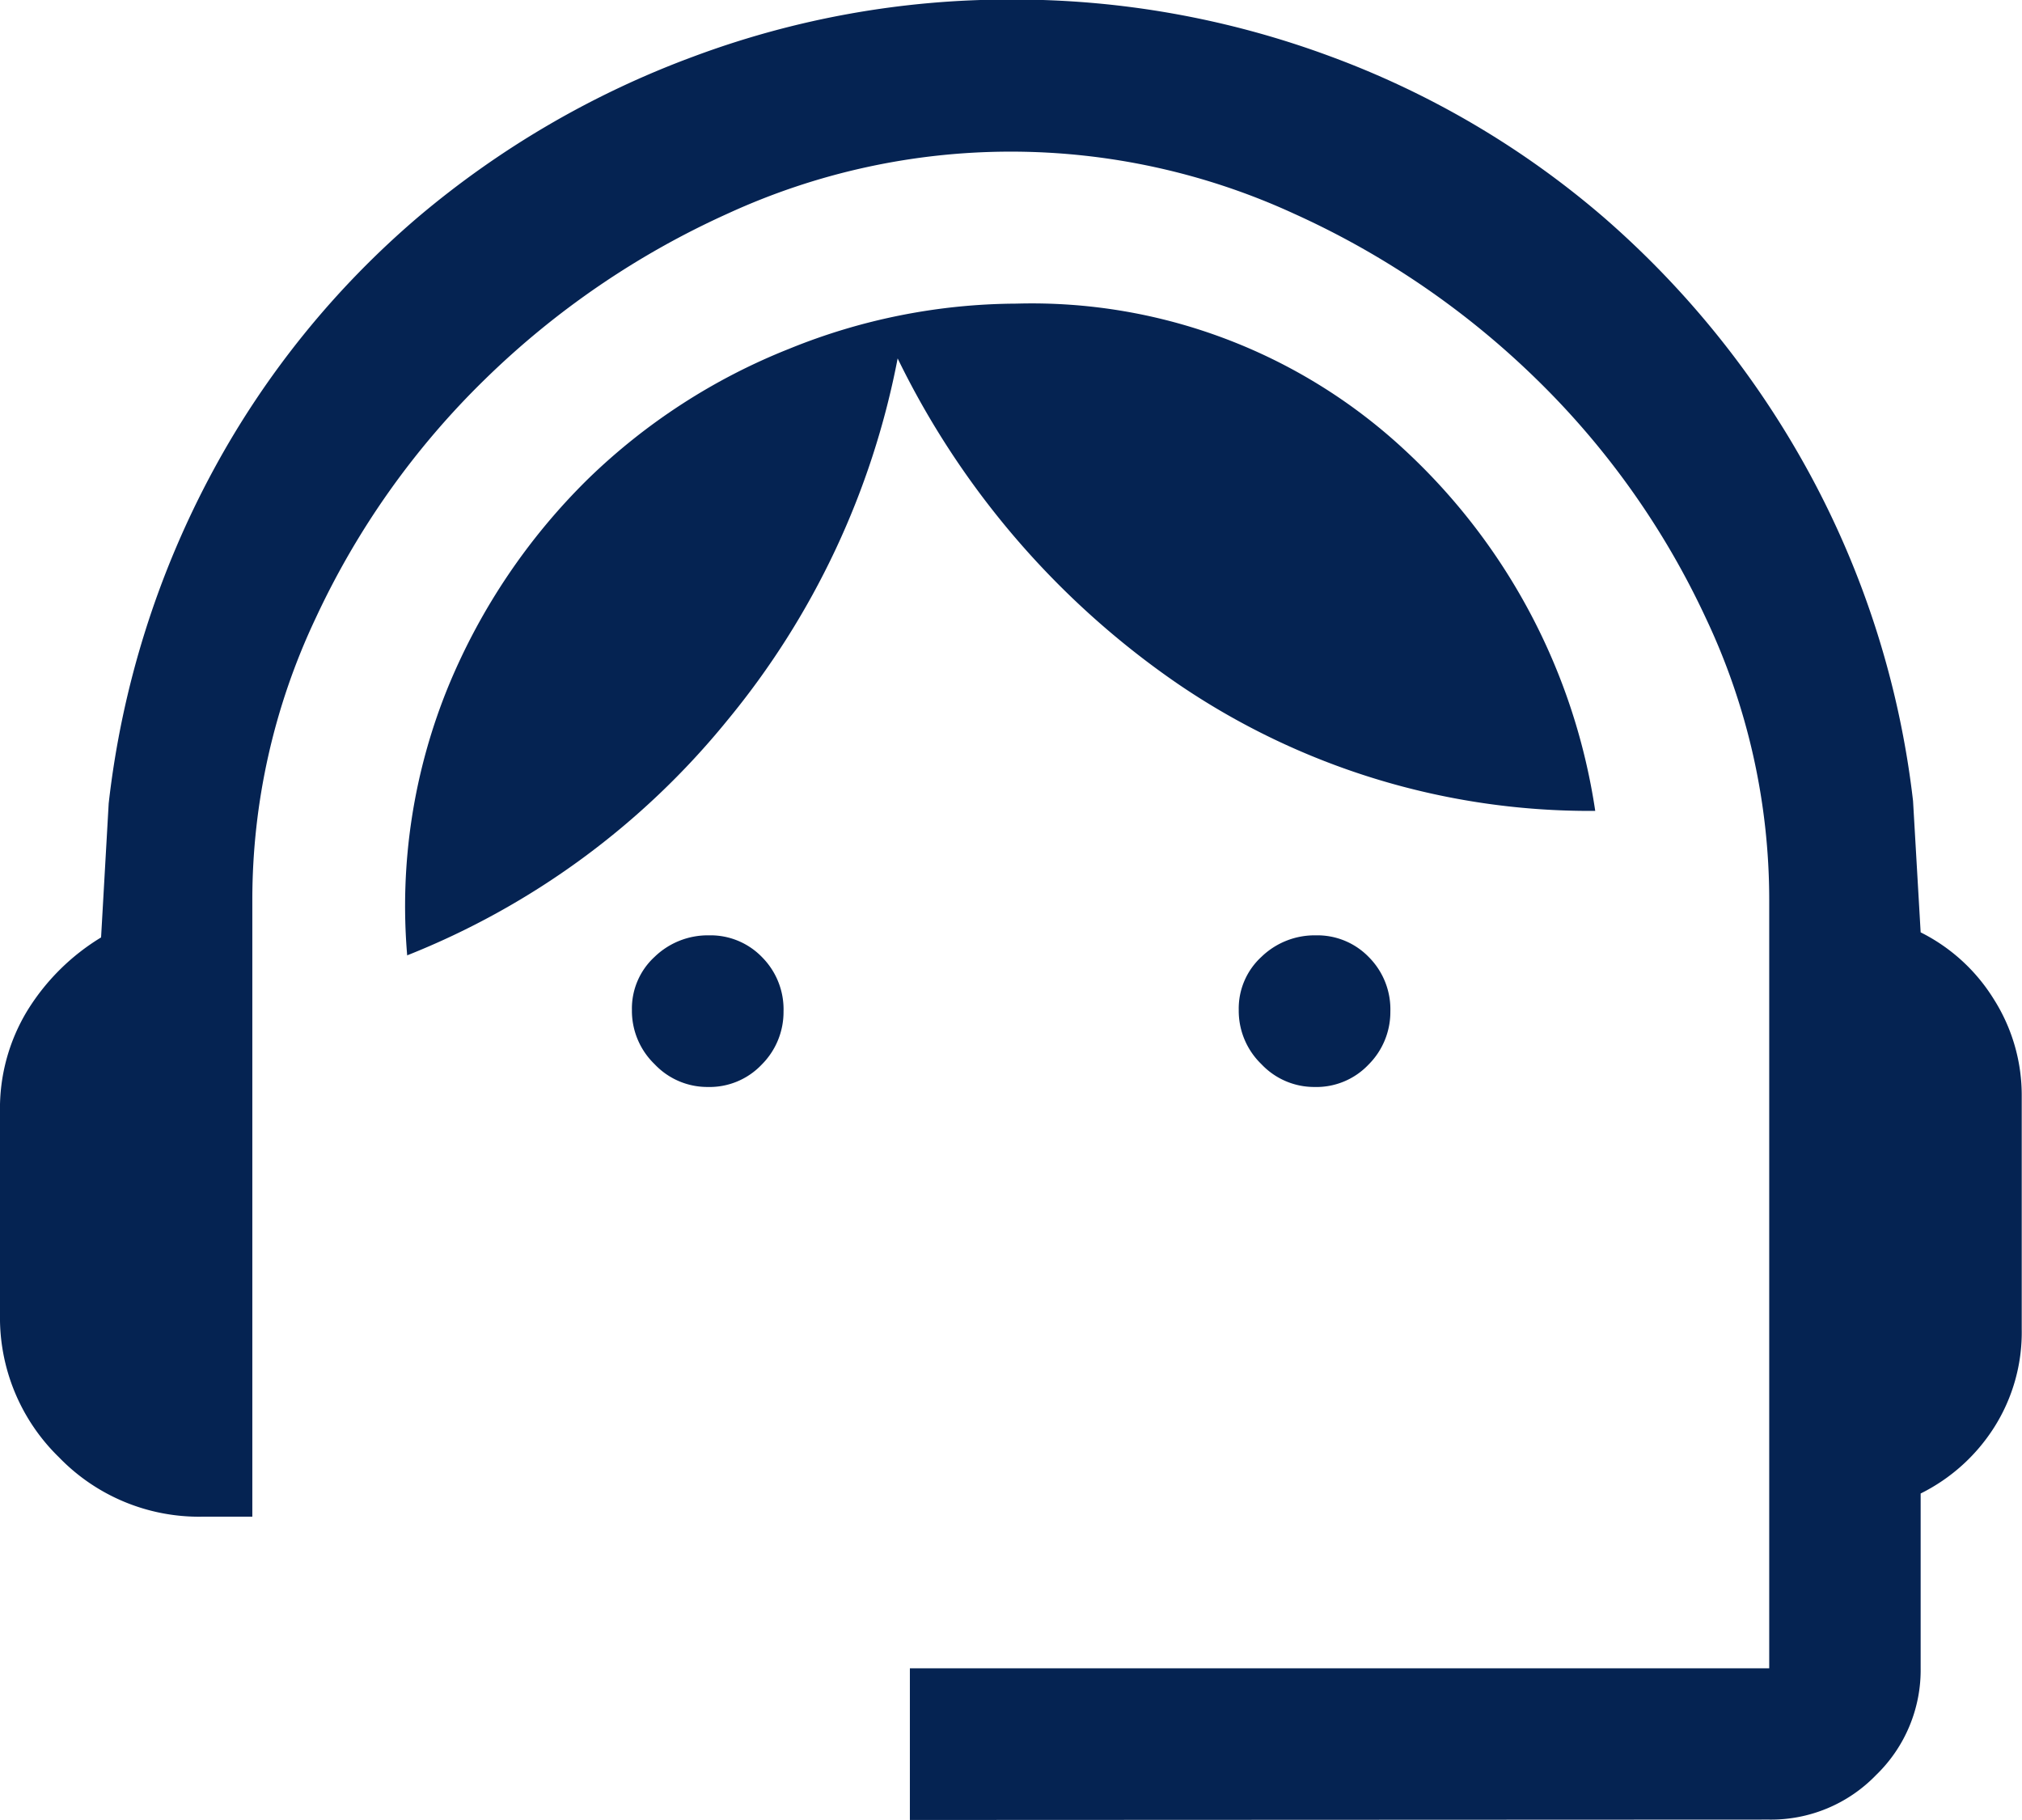
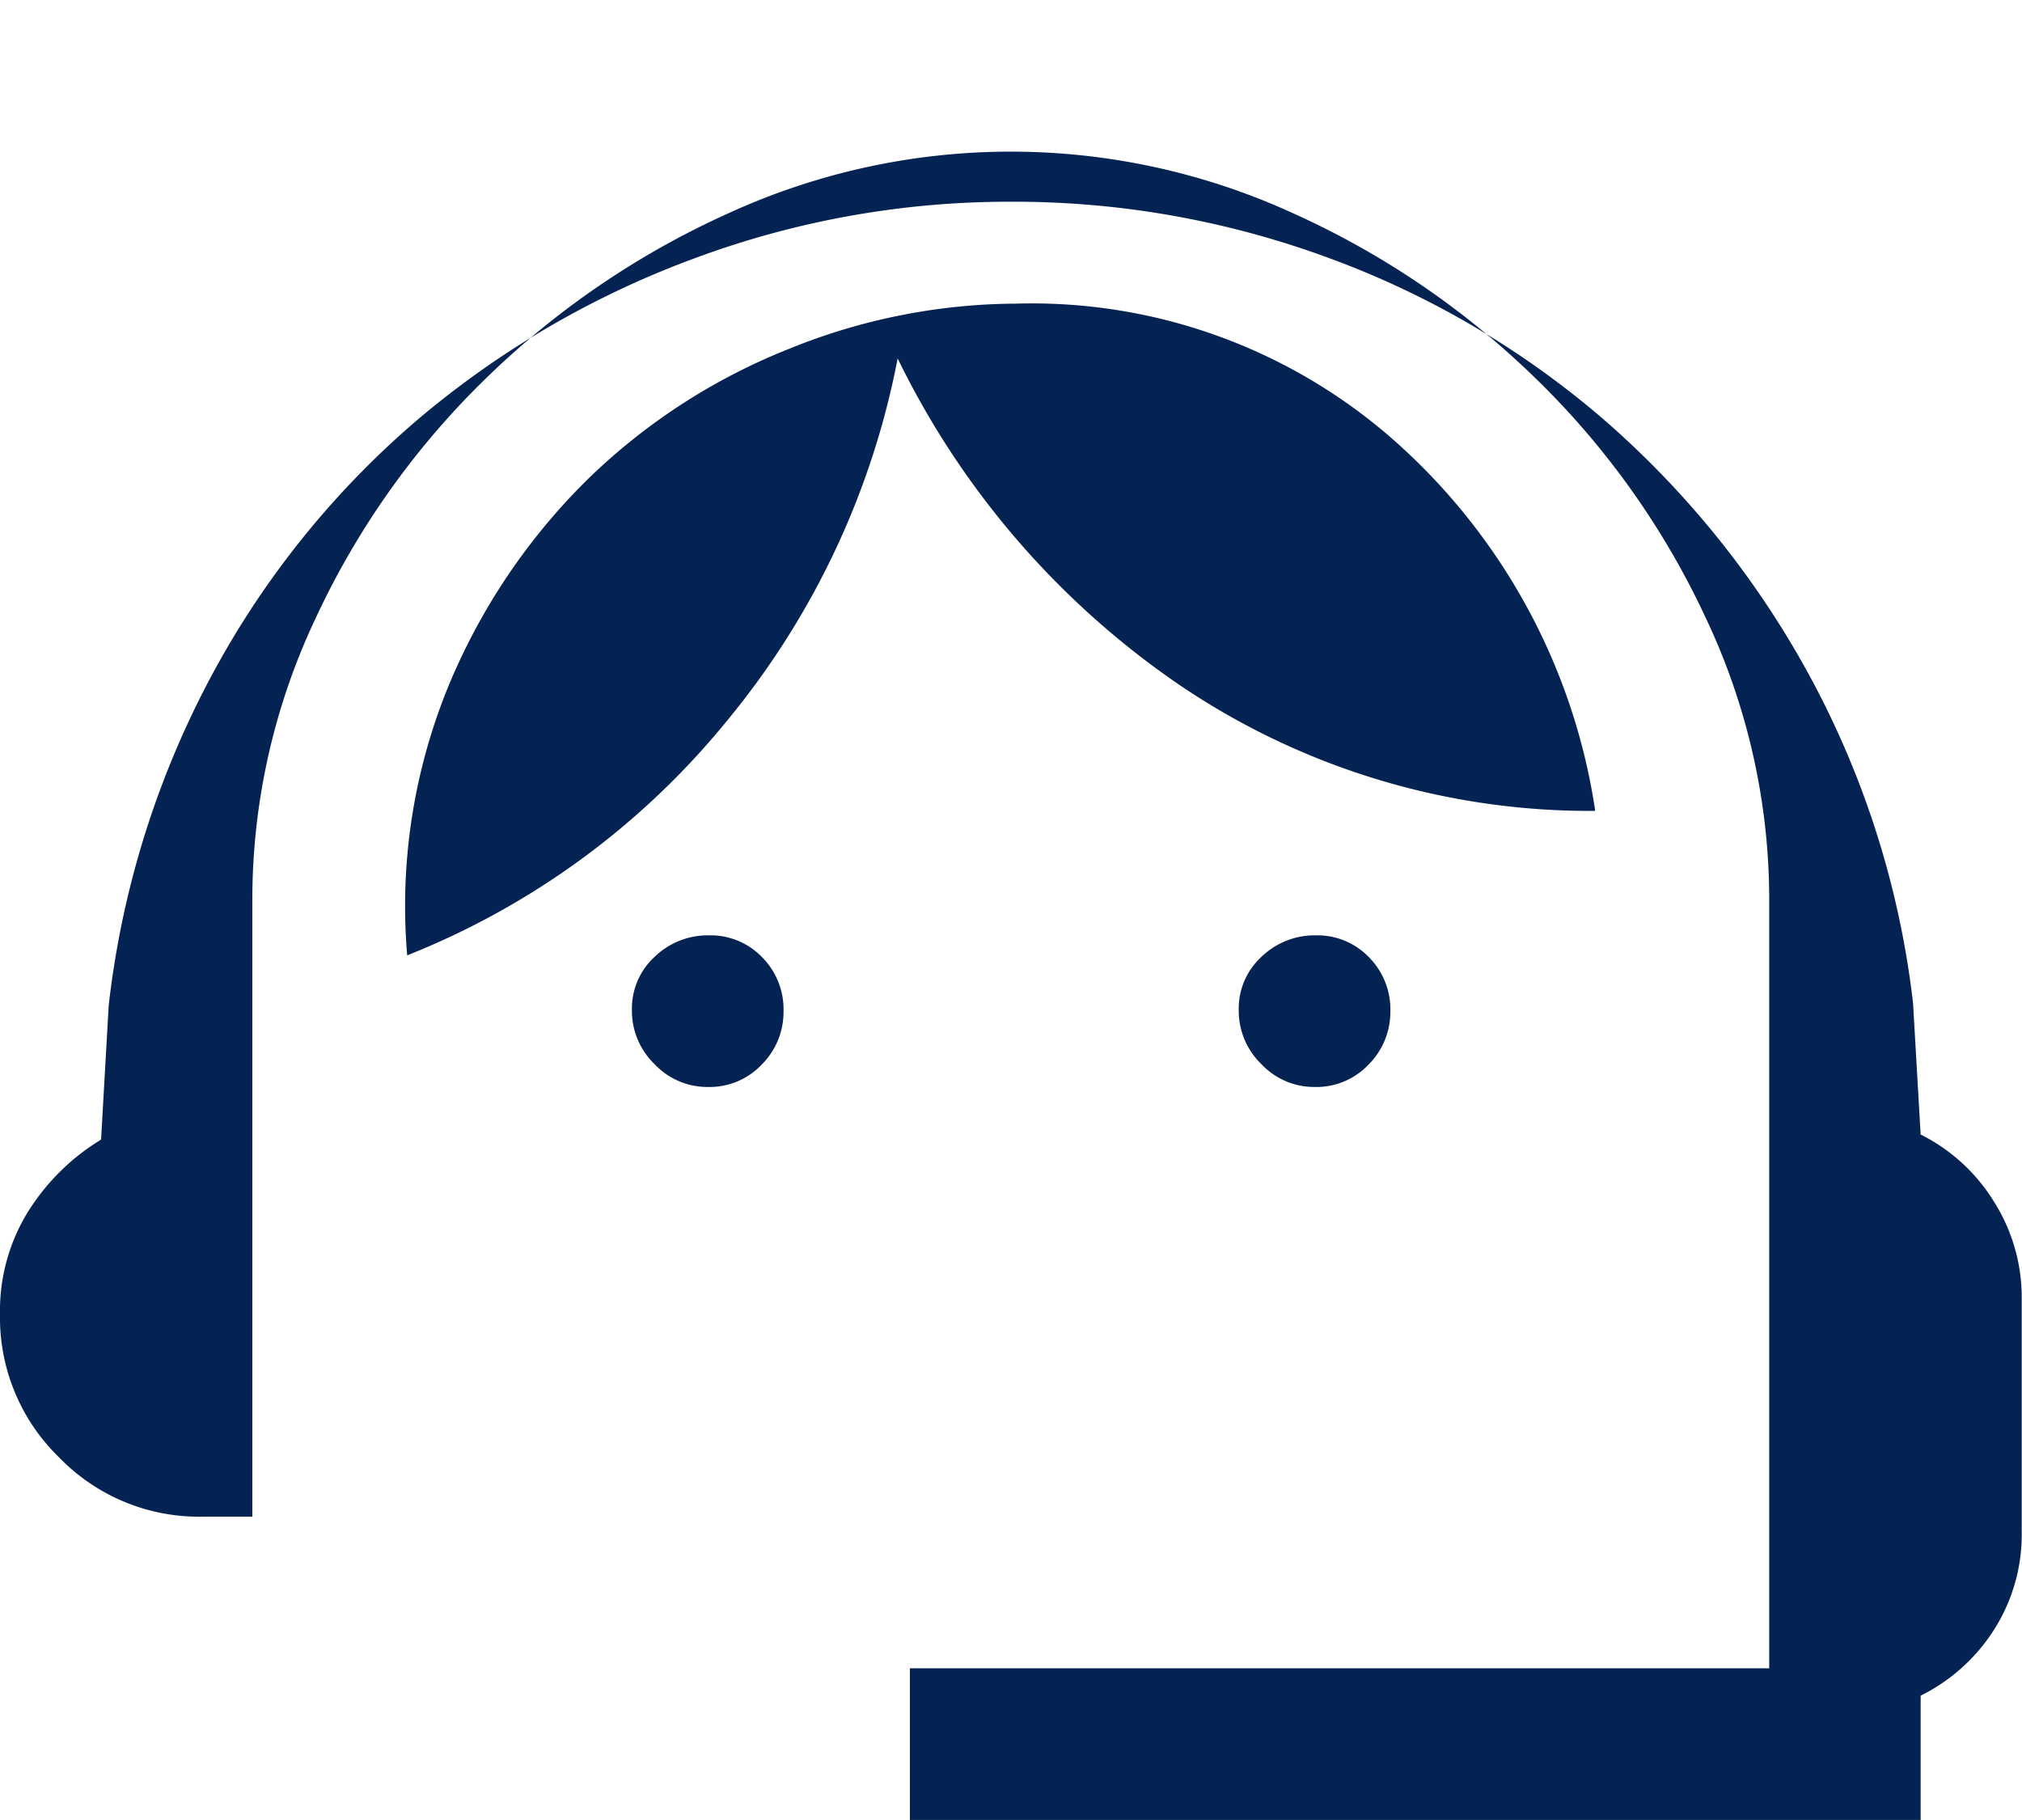
<svg xmlns="http://www.w3.org/2000/svg" width="22.325" height="20.092" viewBox="0 0 22.325 20.092">
-   <path id="support_agent_FILL0_wght400_GRAD0_opsz48" d="M90.046-819.908v-1.674h9.488v-8.483a7.267,7.267,0,0,0-.7-3.112,8.949,8.949,0,0,0-1.87-2.637,9.312,9.312,0,0,0-2.679-1.828,7.484,7.484,0,0,0-3.125-.684,7.485,7.485,0,0,0-3.125.684,9.312,9.312,0,0,0-2.679,1.828,8.949,8.949,0,0,0-1.87,2.637,7.267,7.267,0,0,0-.7,3.112v6.809h-.558a2.15,2.15,0,0,1-1.577-.656A2.15,2.15,0,0,1,80-825.489v-2.232a2.079,2.079,0,0,1,.307-1.13,2.45,2.45,0,0,1,.809-.8l.084-1.479a10.124,10.124,0,0,1,1.158-3.684,9.8,9.8,0,0,1,2.26-2.791,10.159,10.159,0,0,1,3.042-1.772,9.967,9.967,0,0,1,3.5-.628,10.045,10.045,0,0,1,3.53.628,9.826,9.826,0,0,1,3.028,1.786,10.193,10.193,0,0,1,2.246,2.791,9.967,9.967,0,0,1,1.158,3.642l.084,1.451a2,2,0,0,1,.809.74,1.979,1.979,0,0,1,.307,1.074v2.567a1.959,1.959,0,0,1-.307,1.088,2.029,2.029,0,0,1-.809.726v1.925a1.612,1.612,0,0,1-.492,1.183,1.612,1.612,0,0,1-1.183.492ZM87.814-828a.8.8,0,0,1-.586-.251.819.819,0,0,1-.251-.6.774.774,0,0,1,.251-.586.844.844,0,0,1,.6-.237.79.79,0,0,1,.586.241.816.816,0,0,1,.237.6.82.82,0,0,1-.241.586A.793.793,0,0,1,87.814-828Zm6.7,0a.8.8,0,0,1-.586-.251.819.819,0,0,1-.251-.6.774.774,0,0,1,.251-.586.844.844,0,0,1,.6-.237.79.79,0,0,1,.586.241.816.816,0,0,1,.237.6.82.82,0,0,1-.241.586A.793.793,0,0,1,94.511-828Zm-10.018-1.451a6.4,6.4,0,0,1,.46-2.986,6.907,6.907,0,0,1,1.535-2.274,6.754,6.754,0,0,1,2.219-1.437,6.719,6.719,0,0,1,2.512-.5,6.043,6.043,0,0,1,4.27,1.6,6.792,6.792,0,0,1,2.121,4,8.07,8.07,0,0,1-4.618-1.409,9.287,9.287,0,0,1-3.084-3.586,8.912,8.912,0,0,1-1.884,4A8.684,8.684,0,0,1,84.493-829.452Z" transform="translate(-80 840)" fill="#052352" />
+   <path id="support_agent_FILL0_wght400_GRAD0_opsz48" d="M90.046-819.908v-1.674h9.488v-8.483a7.267,7.267,0,0,0-.7-3.112,8.949,8.949,0,0,0-1.87-2.637,9.312,9.312,0,0,0-2.679-1.828,7.484,7.484,0,0,0-3.125-.684,7.485,7.485,0,0,0-3.125.684,9.312,9.312,0,0,0-2.679,1.828,8.949,8.949,0,0,0-1.87,2.637,7.267,7.267,0,0,0-.7,3.112v6.809h-.558a2.15,2.15,0,0,1-1.577-.656A2.15,2.15,0,0,1,80-825.489a2.079,2.079,0,0,1,.307-1.13,2.45,2.45,0,0,1,.809-.8l.084-1.479a10.124,10.124,0,0,1,1.158-3.684,9.8,9.8,0,0,1,2.26-2.791,10.159,10.159,0,0,1,3.042-1.772,9.967,9.967,0,0,1,3.5-.628,10.045,10.045,0,0,1,3.53.628,9.826,9.826,0,0,1,3.028,1.786,10.193,10.193,0,0,1,2.246,2.791,9.967,9.967,0,0,1,1.158,3.642l.084,1.451a2,2,0,0,1,.809.74,1.979,1.979,0,0,1,.307,1.074v2.567a1.959,1.959,0,0,1-.307,1.088,2.029,2.029,0,0,1-.809.726v1.925a1.612,1.612,0,0,1-.492,1.183,1.612,1.612,0,0,1-1.183.492ZM87.814-828a.8.8,0,0,1-.586-.251.819.819,0,0,1-.251-.6.774.774,0,0,1,.251-.586.844.844,0,0,1,.6-.237.79.79,0,0,1,.586.241.816.816,0,0,1,.237.6.82.82,0,0,1-.241.586A.793.793,0,0,1,87.814-828Zm6.7,0a.8.8,0,0,1-.586-.251.819.819,0,0,1-.251-.6.774.774,0,0,1,.251-.586.844.844,0,0,1,.6-.237.79.79,0,0,1,.586.241.816.816,0,0,1,.237.6.82.82,0,0,1-.241.586A.793.793,0,0,1,94.511-828Zm-10.018-1.451a6.4,6.4,0,0,1,.46-2.986,6.907,6.907,0,0,1,1.535-2.274,6.754,6.754,0,0,1,2.219-1.437,6.719,6.719,0,0,1,2.512-.5,6.043,6.043,0,0,1,4.27,1.6,6.792,6.792,0,0,1,2.121,4,8.07,8.07,0,0,1-4.618-1.409,9.287,9.287,0,0,1-3.084-3.586,8.912,8.912,0,0,1-1.884,4A8.684,8.684,0,0,1,84.493-829.452Z" transform="translate(-80 840)" fill="#052352" />
</svg>